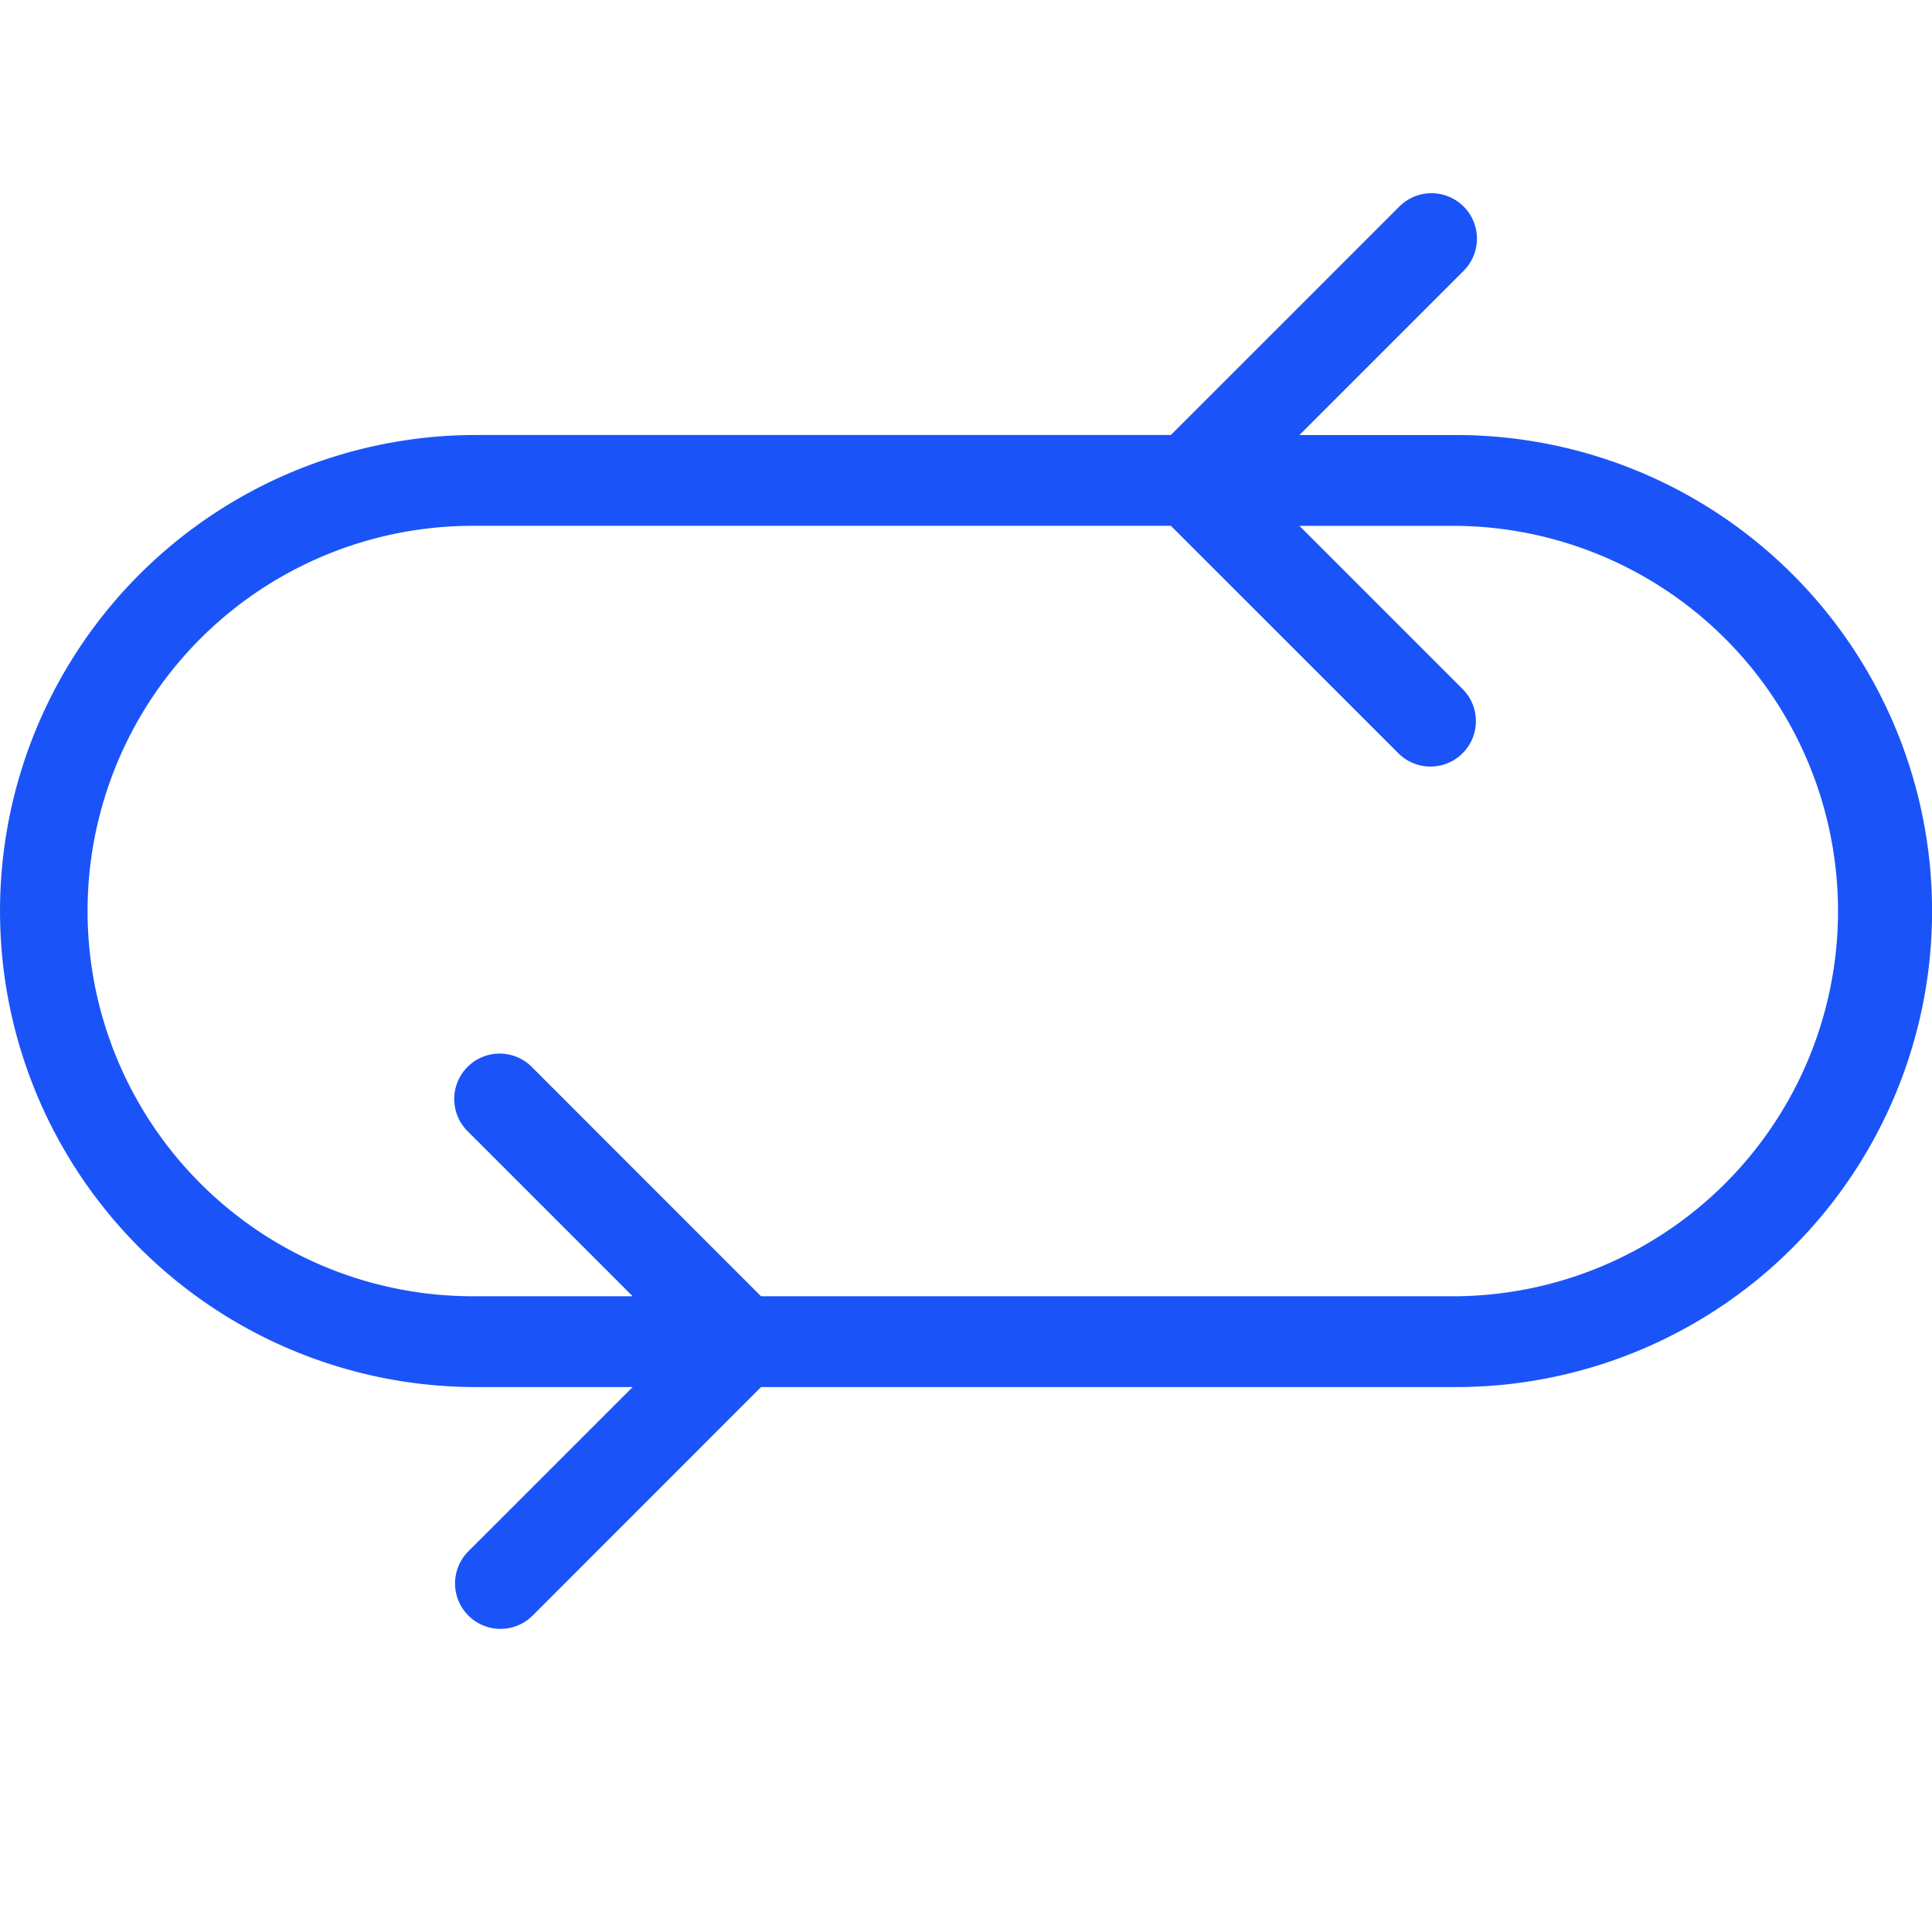
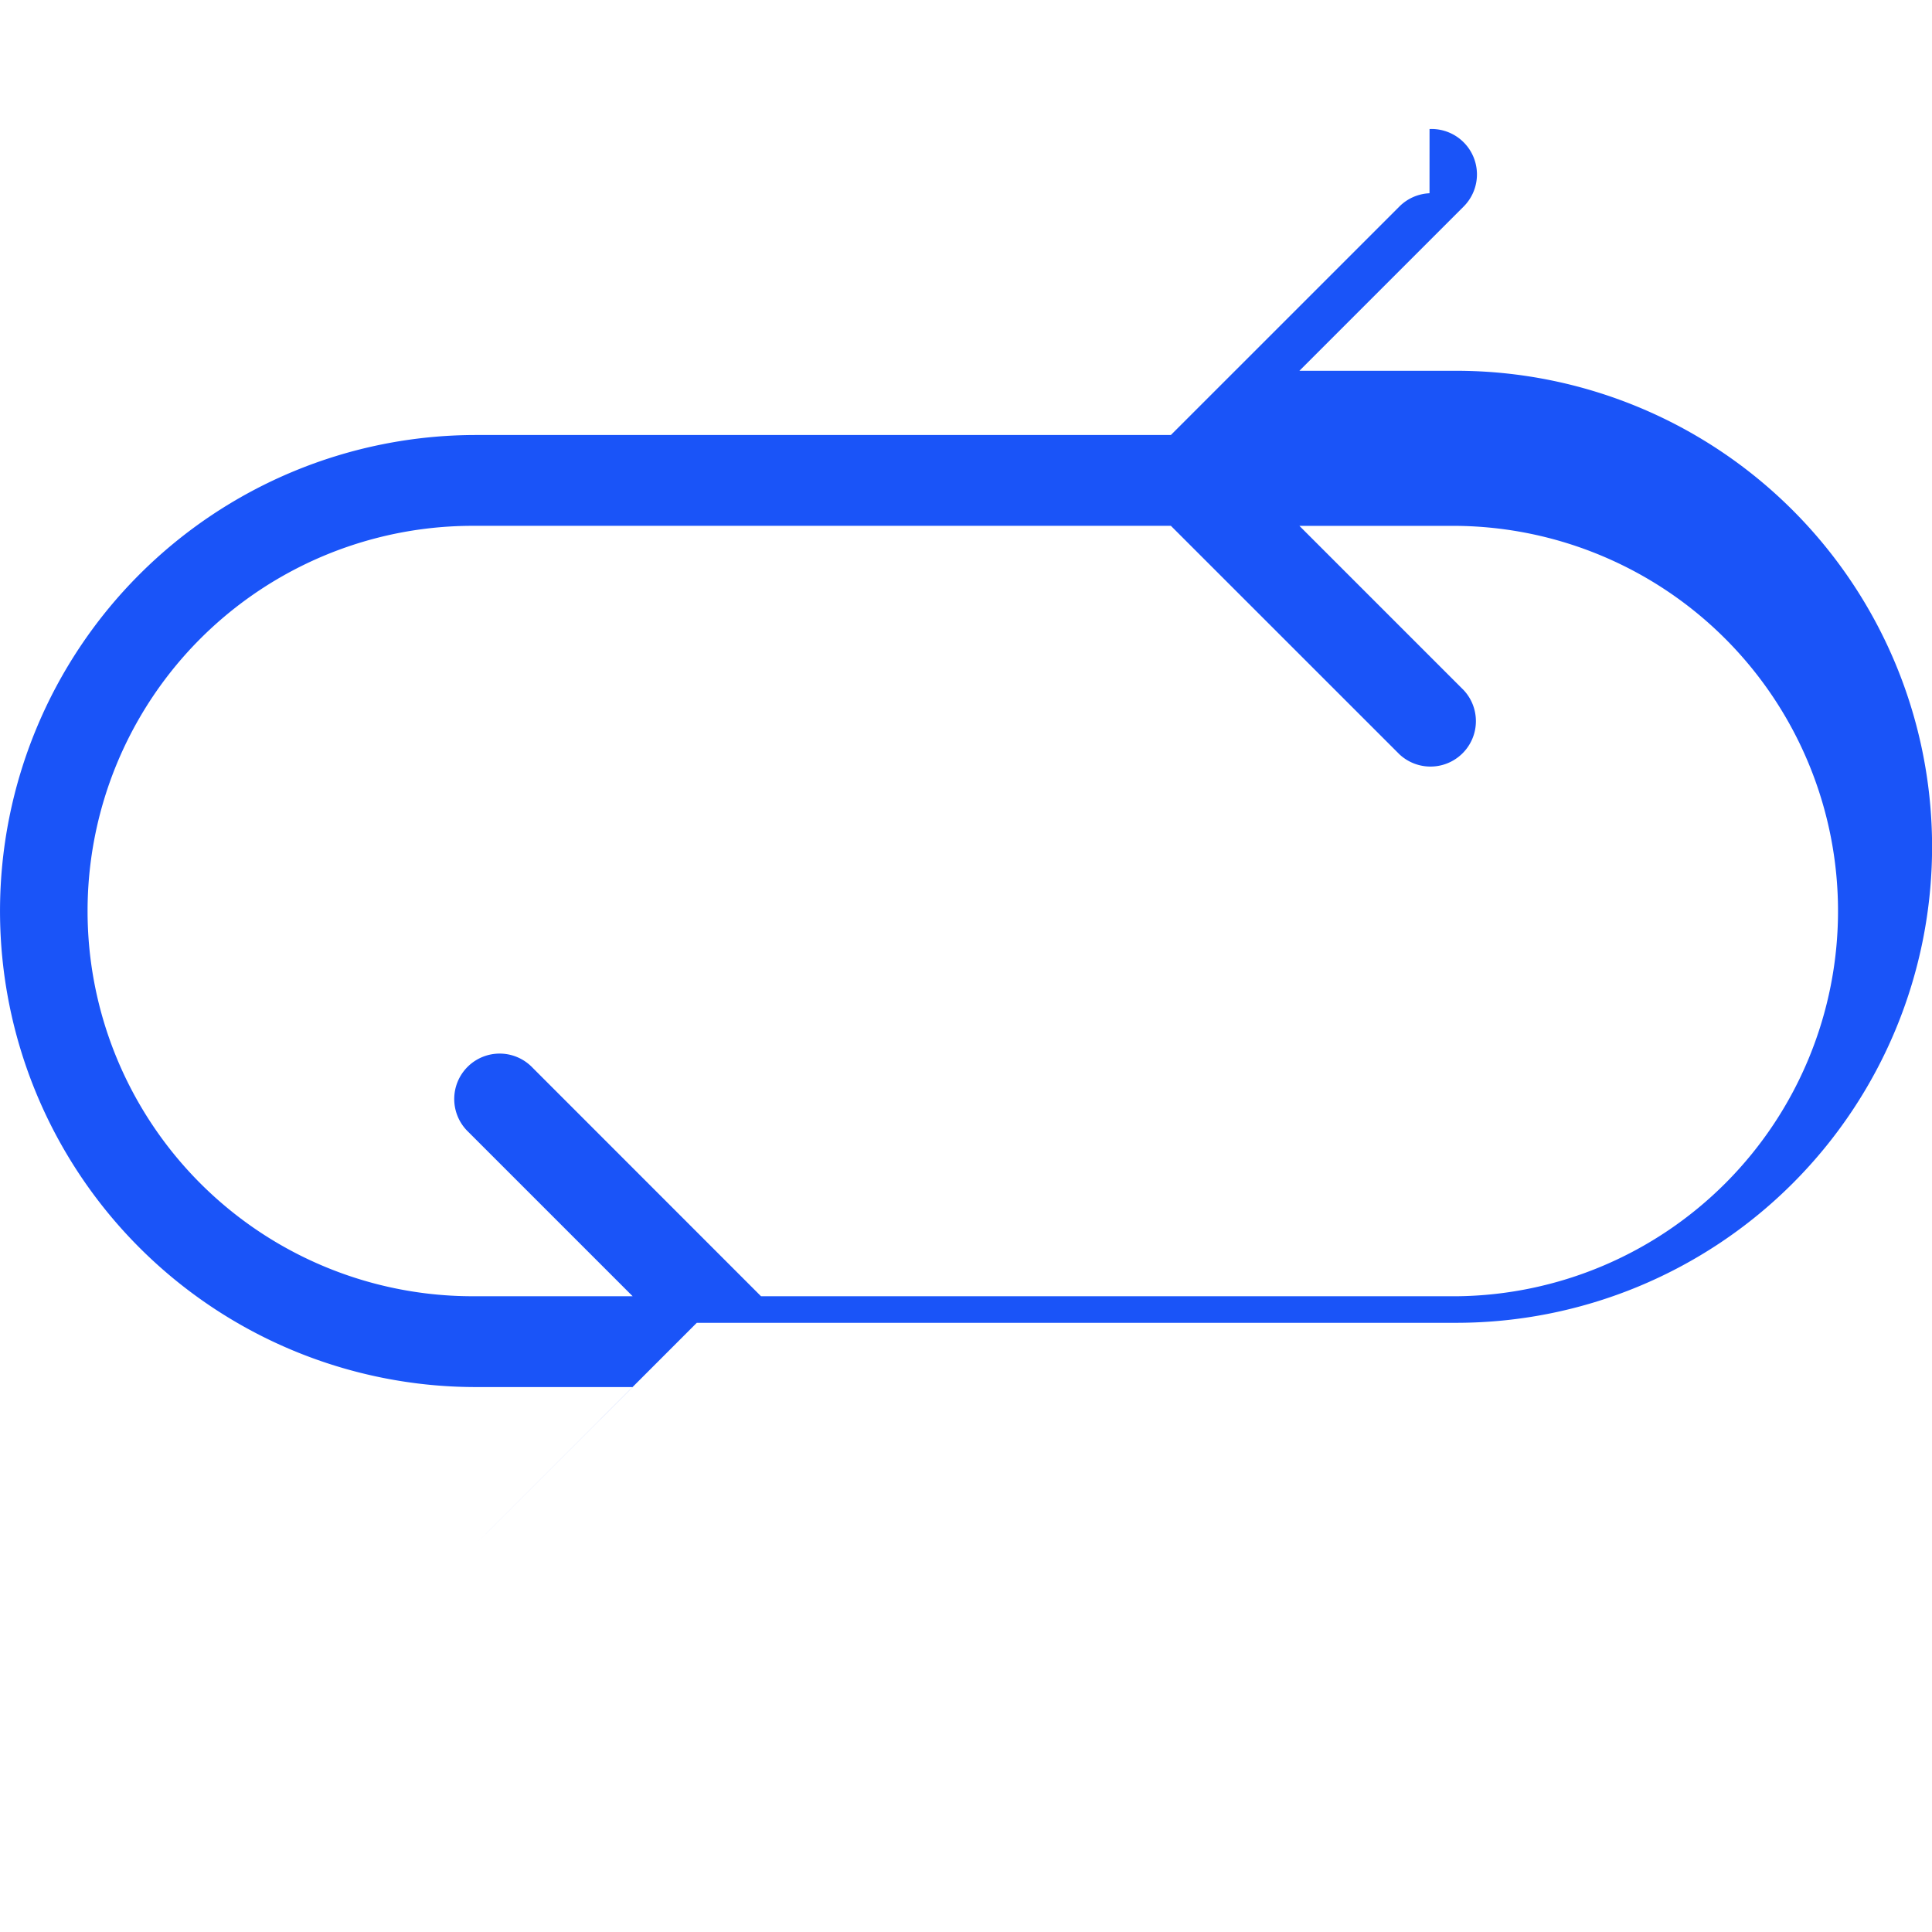
<svg xmlns="http://www.w3.org/2000/svg" width="70" height="70" viewBox="0 0 70 70">
  <g id="Group_121" data-name="Group 121" transform="translate(-587 -3969)">
-     <rect id="Rectangle_36" data-name="Rectangle 36" width="70" height="70" transform="translate(587 3969)" fill="none" />
    <g id="Group_119" data-name="Group 119" transform="translate(586.456 3689.664)">
-       <path id="Path_208" data-name="Path 208" d="M52.338,286.338a1.645,1.645,0,0,0-1.091.48l-8.28,8.279H17.792a17.247,17.247,0,1,0,0,34.495h5.674l-5.952,5.951a1.646,1.646,0,1,0,2.328,2.328l8.276-8.279H53.3a17.247,17.247,0,1,0,0-34.494H47.624l5.951-5.951a1.646,1.646,0,0,0-1.236-2.808Zm-34.547,12.05H42.968l8.28,8.278a1.646,1.646,0,0,0,2.327-2.326l-5.951-5.951H53.3a13.957,13.957,0,0,1,0,27.913H28.118l-8.276-8.279a1.646,1.646,0,1,0-2.328,2.326l5.952,5.952H17.792a13.957,13.957,0,1,1,0-27.913Z" transform="translate(0 0)" fill="#1a54f8" />
+       <path id="Path_208" data-name="Path 208" d="M52.338,286.338a1.645,1.645,0,0,0-1.091.48l-8.28,8.279H17.792a17.247,17.247,0,1,0,0,34.495h5.674l-5.952,5.951l8.276-8.279H53.3a17.247,17.247,0,1,0,0-34.494H47.624l5.951-5.951a1.646,1.646,0,0,0-1.236-2.808Zm-34.547,12.05H42.968l8.28,8.278a1.646,1.646,0,0,0,2.327-2.326l-5.951-5.951H53.3a13.957,13.957,0,0,1,0,27.913H28.118l-8.276-8.279a1.646,1.646,0,1,0-2.328,2.326l5.952,5.952H17.792a13.957,13.957,0,1,1,0-27.913Z" transform="translate(0 0)" fill="#1a54f8" />
    </g>
  </g>
</svg>